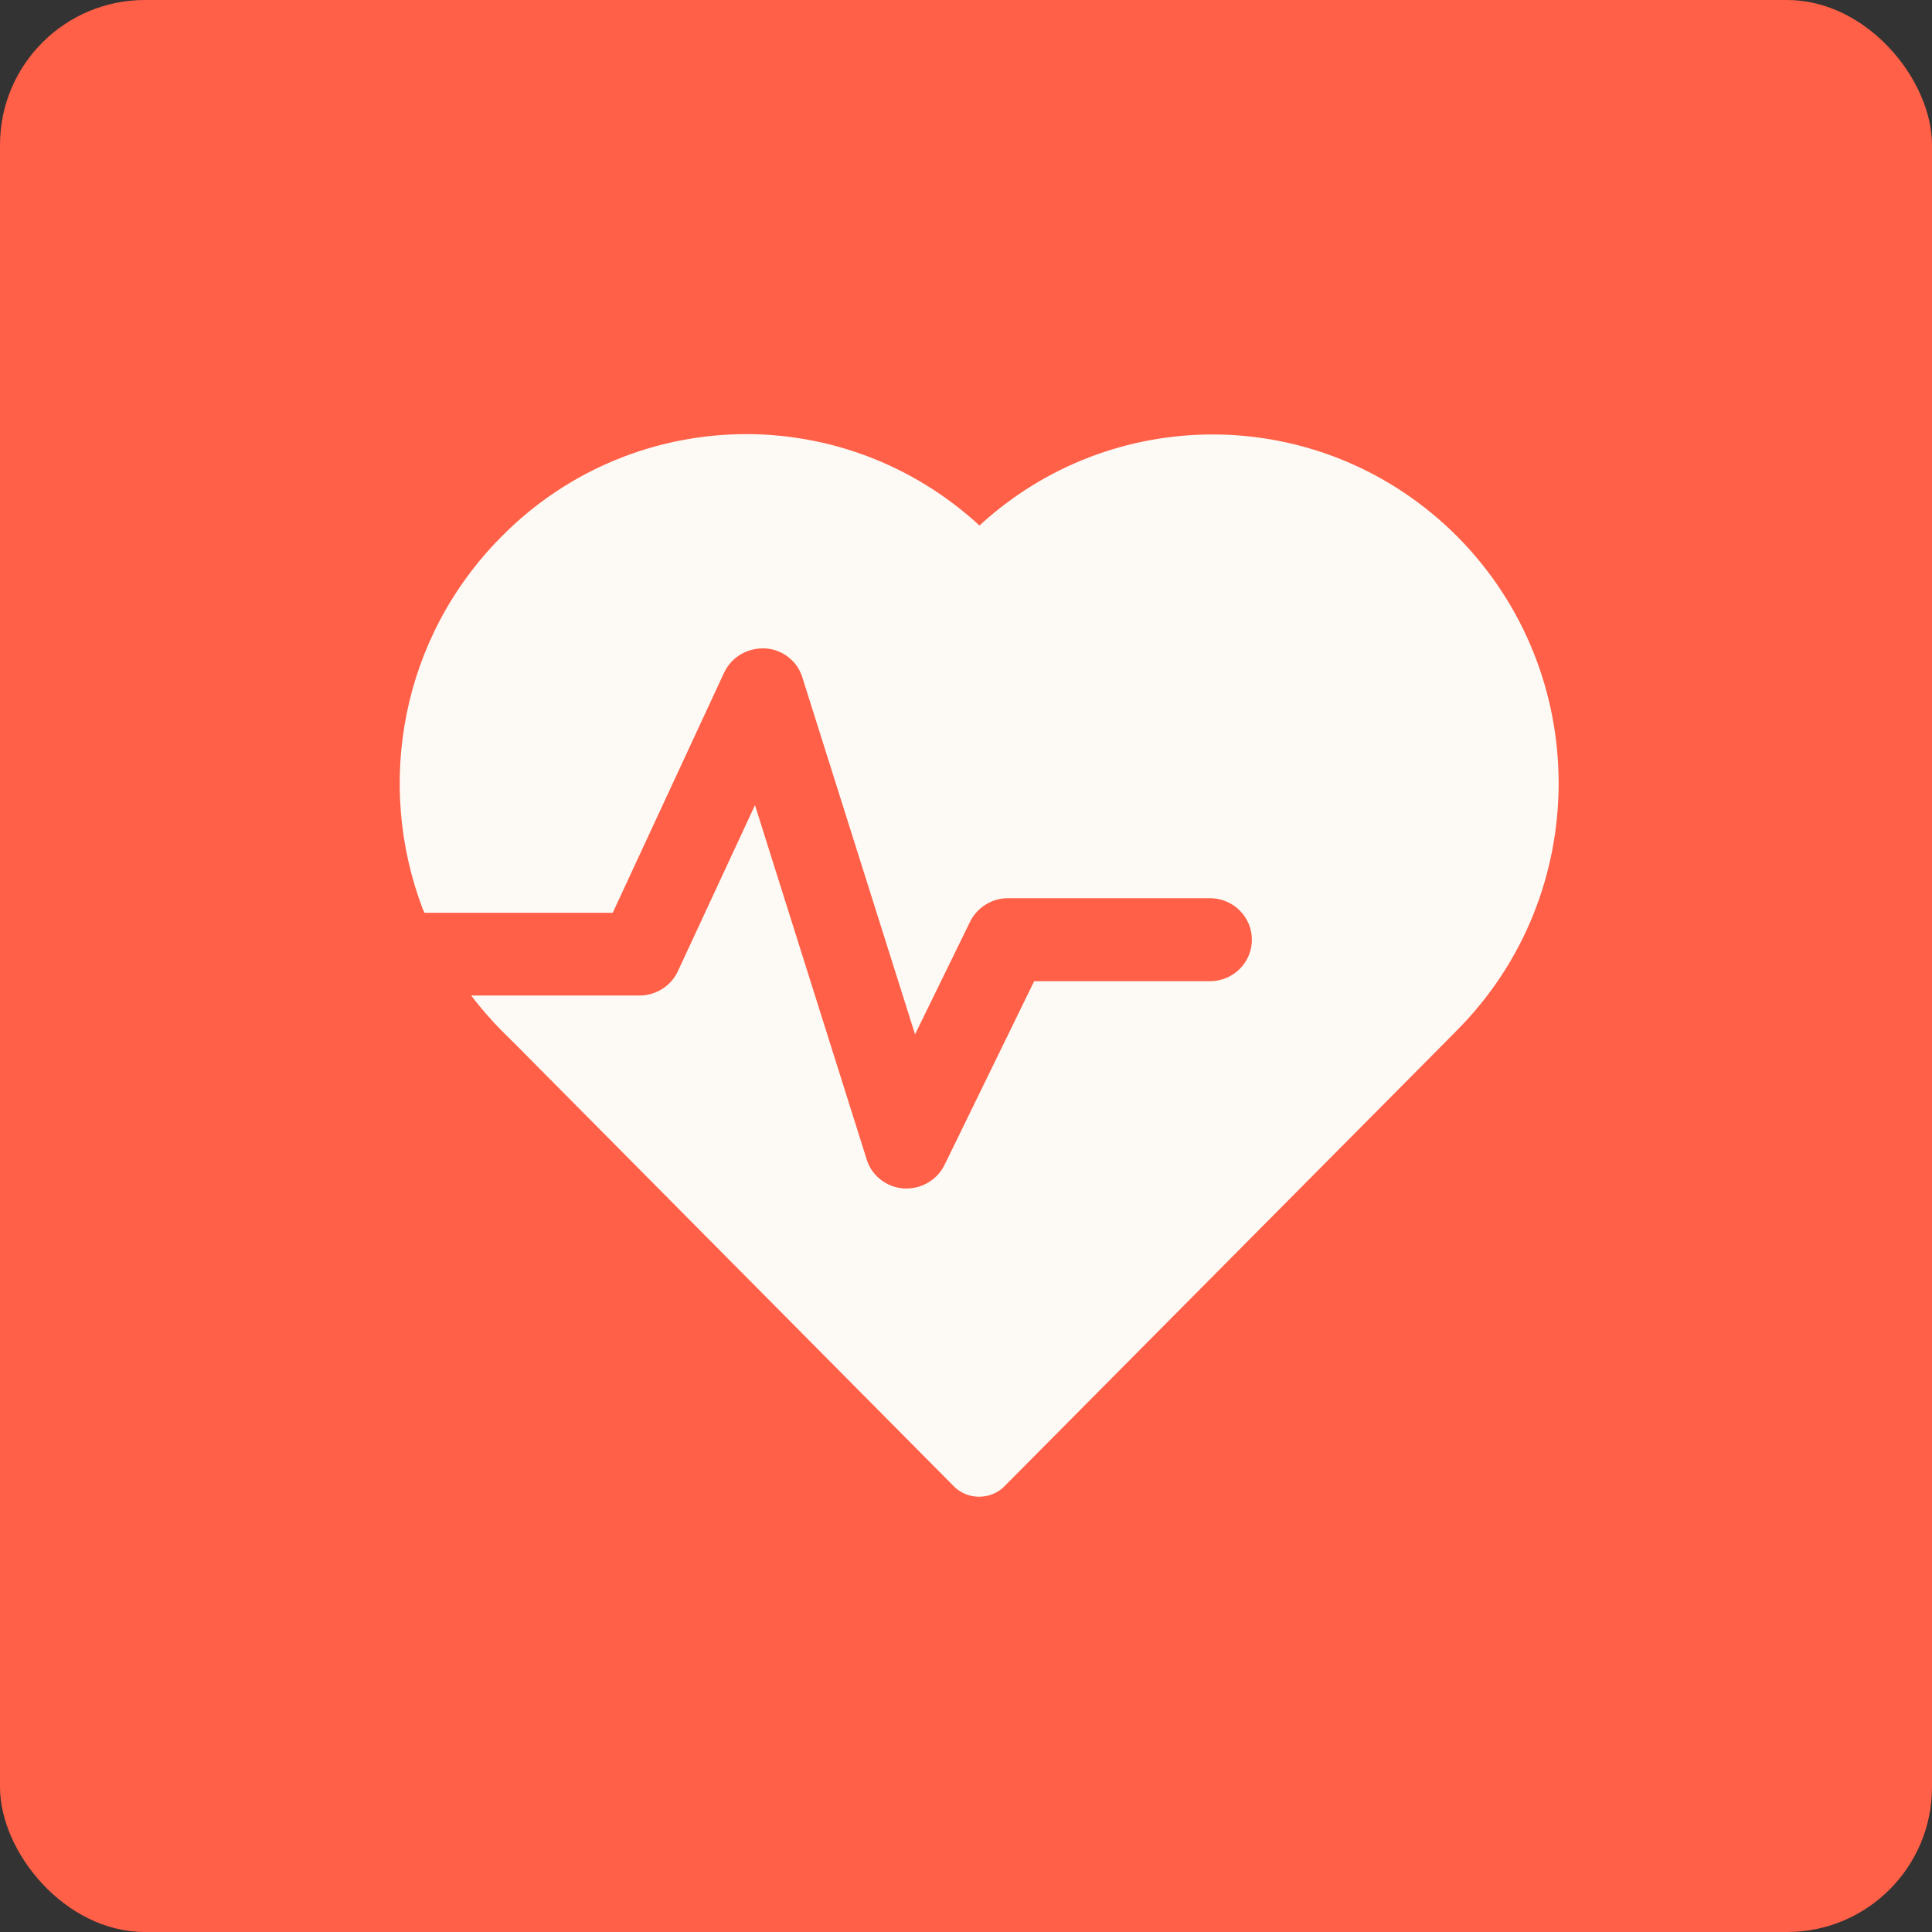
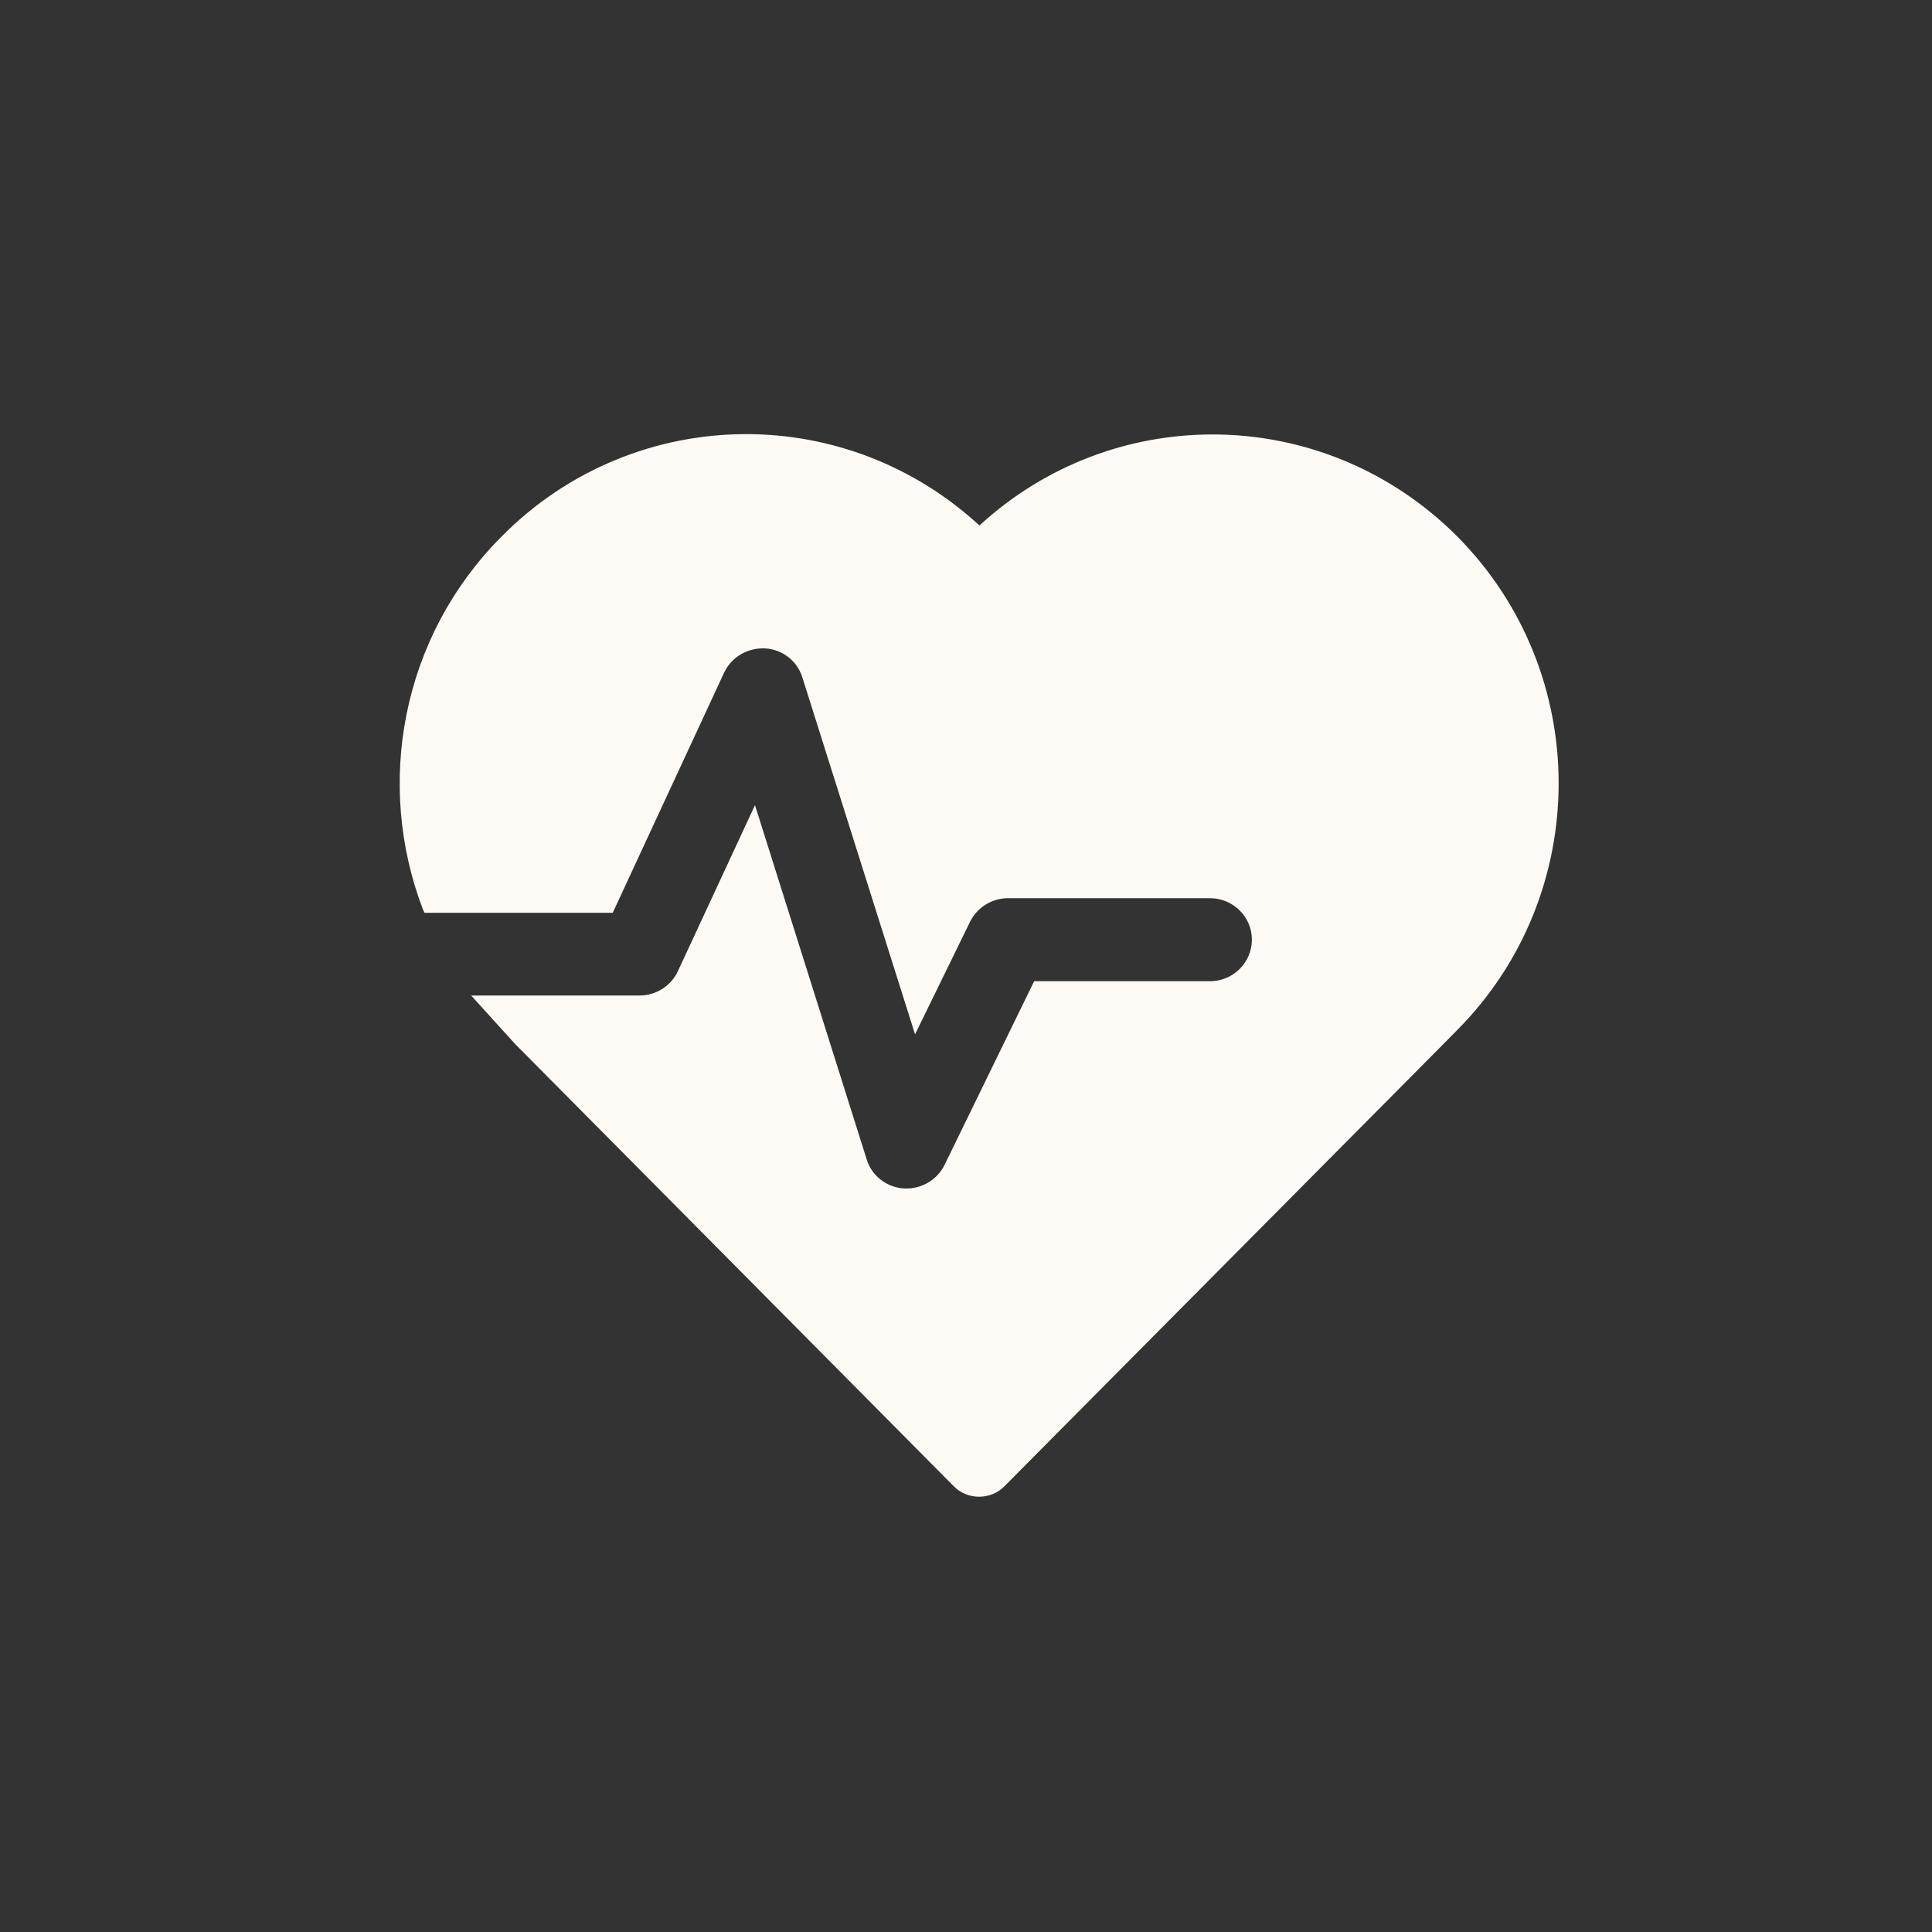
<svg xmlns="http://www.w3.org/2000/svg" width="40" height="40" viewBox="0 0 40 40" fill="none">
  <rect x="0" y="0" width="40" height="40" fill="#333333" stroke="none" />
-   <rect width="40" height="40" rx="3" fill="#FF6047" />
-   <path d="M30.177 11.113C28.774 9.704 26.94 8.995 25.106 8.995C23.377 8.995 21.647 9.621 20.279 10.88C18.91 9.621 17.18 8.988 15.451 8.988C13.617 8.988 11.776 9.697 10.38 11.113C8.303 13.204 7.768 16.237 8.754 18.823L8.789 18.898H12.686L14.992 13.926C15.145 13.603 15.472 13.41 15.84 13.424C16.201 13.445 16.507 13.685 16.611 14.022L18.945 21.415L20.084 19.084C20.23 18.788 20.535 18.596 20.869 18.596H25.051C25.53 18.596 25.919 18.981 25.919 19.455C25.919 19.93 25.53 20.315 25.051 20.315H21.411L19.556 24.118C19.41 24.414 19.105 24.606 18.771 24.606C18.75 24.606 18.729 24.606 18.709 24.606C18.354 24.579 18.049 24.345 17.945 24.008L15.631 16.67L14.034 20.109C13.895 20.411 13.582 20.611 13.242 20.611H9.755C9.942 20.858 10.15 21.099 10.373 21.326L10.665 21.615L19.744 30.768C19.883 30.913 20.077 30.988 20.271 30.988C20.466 30.988 20.66 30.913 20.799 30.768L29.885 21.615L30.17 21.326C32.97 18.506 32.97 13.926 30.17 11.106L30.177 11.113Z" fill="#FDFAF6" />
+   <path d="M30.177 11.113C28.774 9.704 26.94 8.995 25.106 8.995C23.377 8.995 21.647 9.621 20.279 10.88C18.91 9.621 17.18 8.988 15.451 8.988C13.617 8.988 11.776 9.697 10.38 11.113C8.303 13.204 7.768 16.237 8.754 18.823L8.789 18.898H12.686L14.992 13.926C15.145 13.603 15.472 13.41 15.84 13.424C16.201 13.445 16.507 13.685 16.611 14.022L18.945 21.415L20.084 19.084C20.23 18.788 20.535 18.596 20.869 18.596H25.051C25.53 18.596 25.919 18.981 25.919 19.455C25.919 19.93 25.53 20.315 25.051 20.315H21.411L19.556 24.118C19.41 24.414 19.105 24.606 18.771 24.606C18.75 24.606 18.729 24.606 18.709 24.606C18.354 24.579 18.049 24.345 17.945 24.008L15.631 16.67L14.034 20.109C13.895 20.411 13.582 20.611 13.242 20.611H9.755L10.665 21.615L19.744 30.768C19.883 30.913 20.077 30.988 20.271 30.988C20.466 30.988 20.66 30.913 20.799 30.768L29.885 21.615L30.17 21.326C32.97 18.506 32.97 13.926 30.17 11.106L30.177 11.113Z" fill="#FDFAF6" />
</svg>